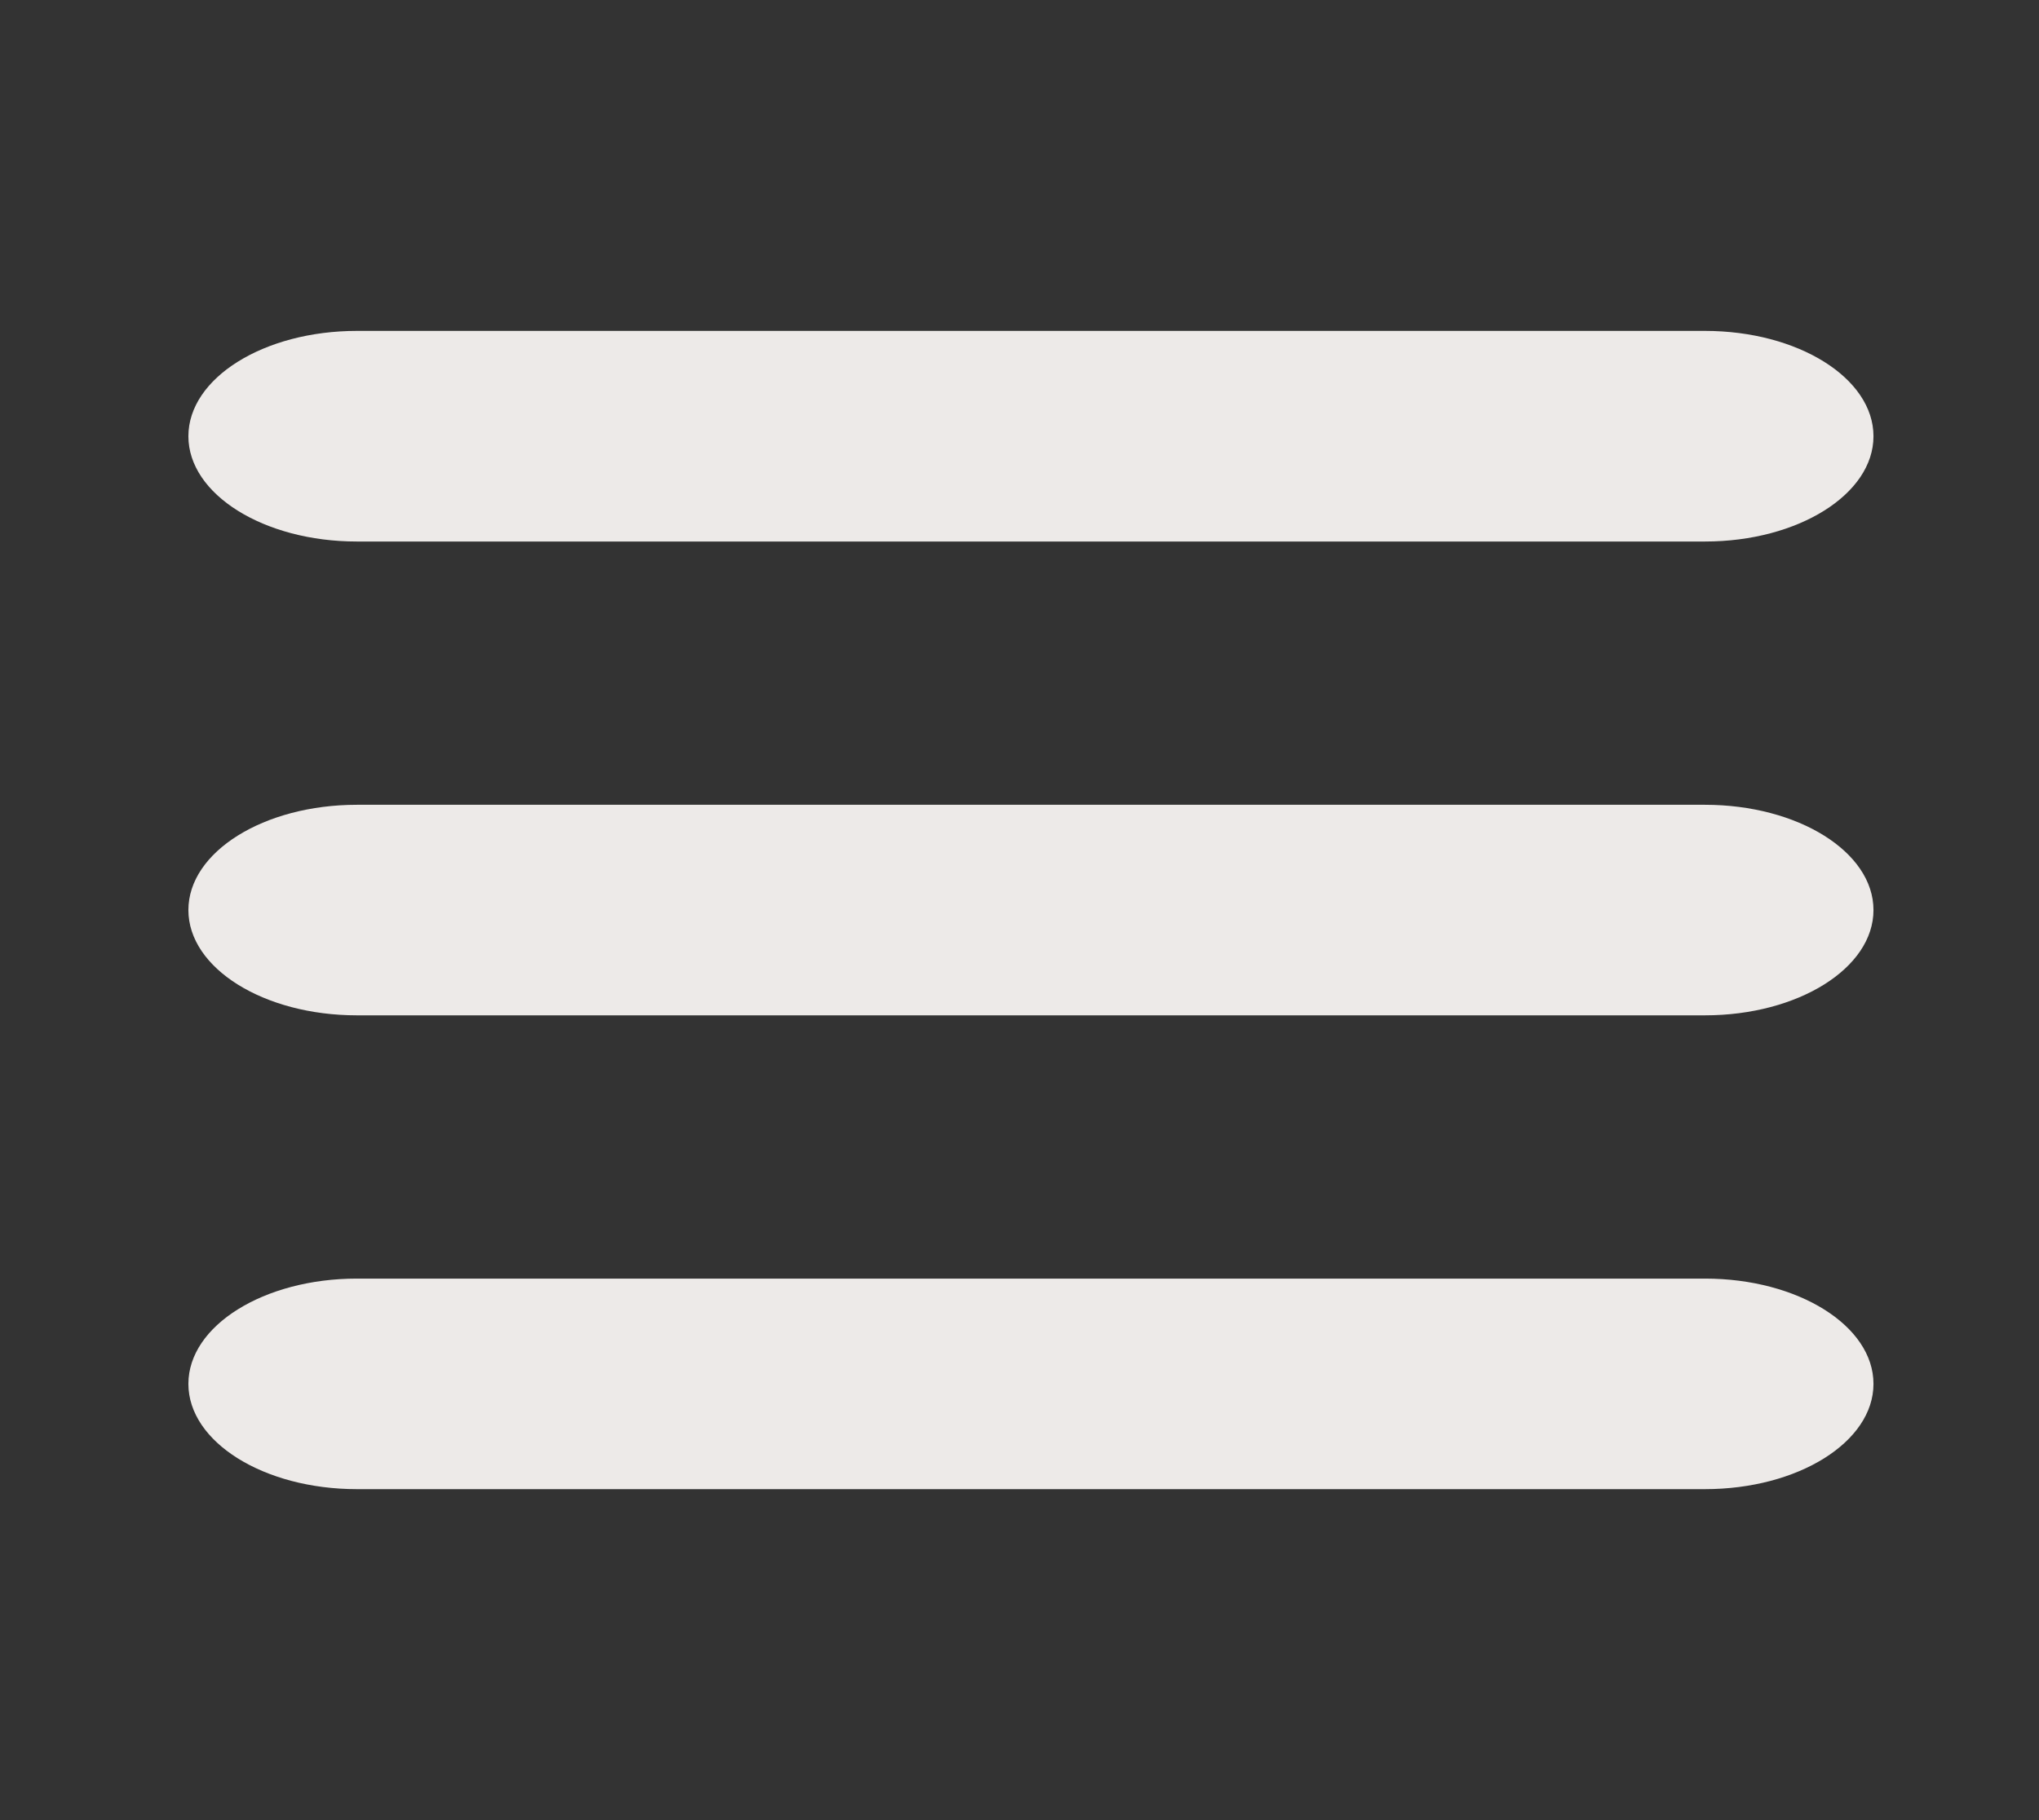
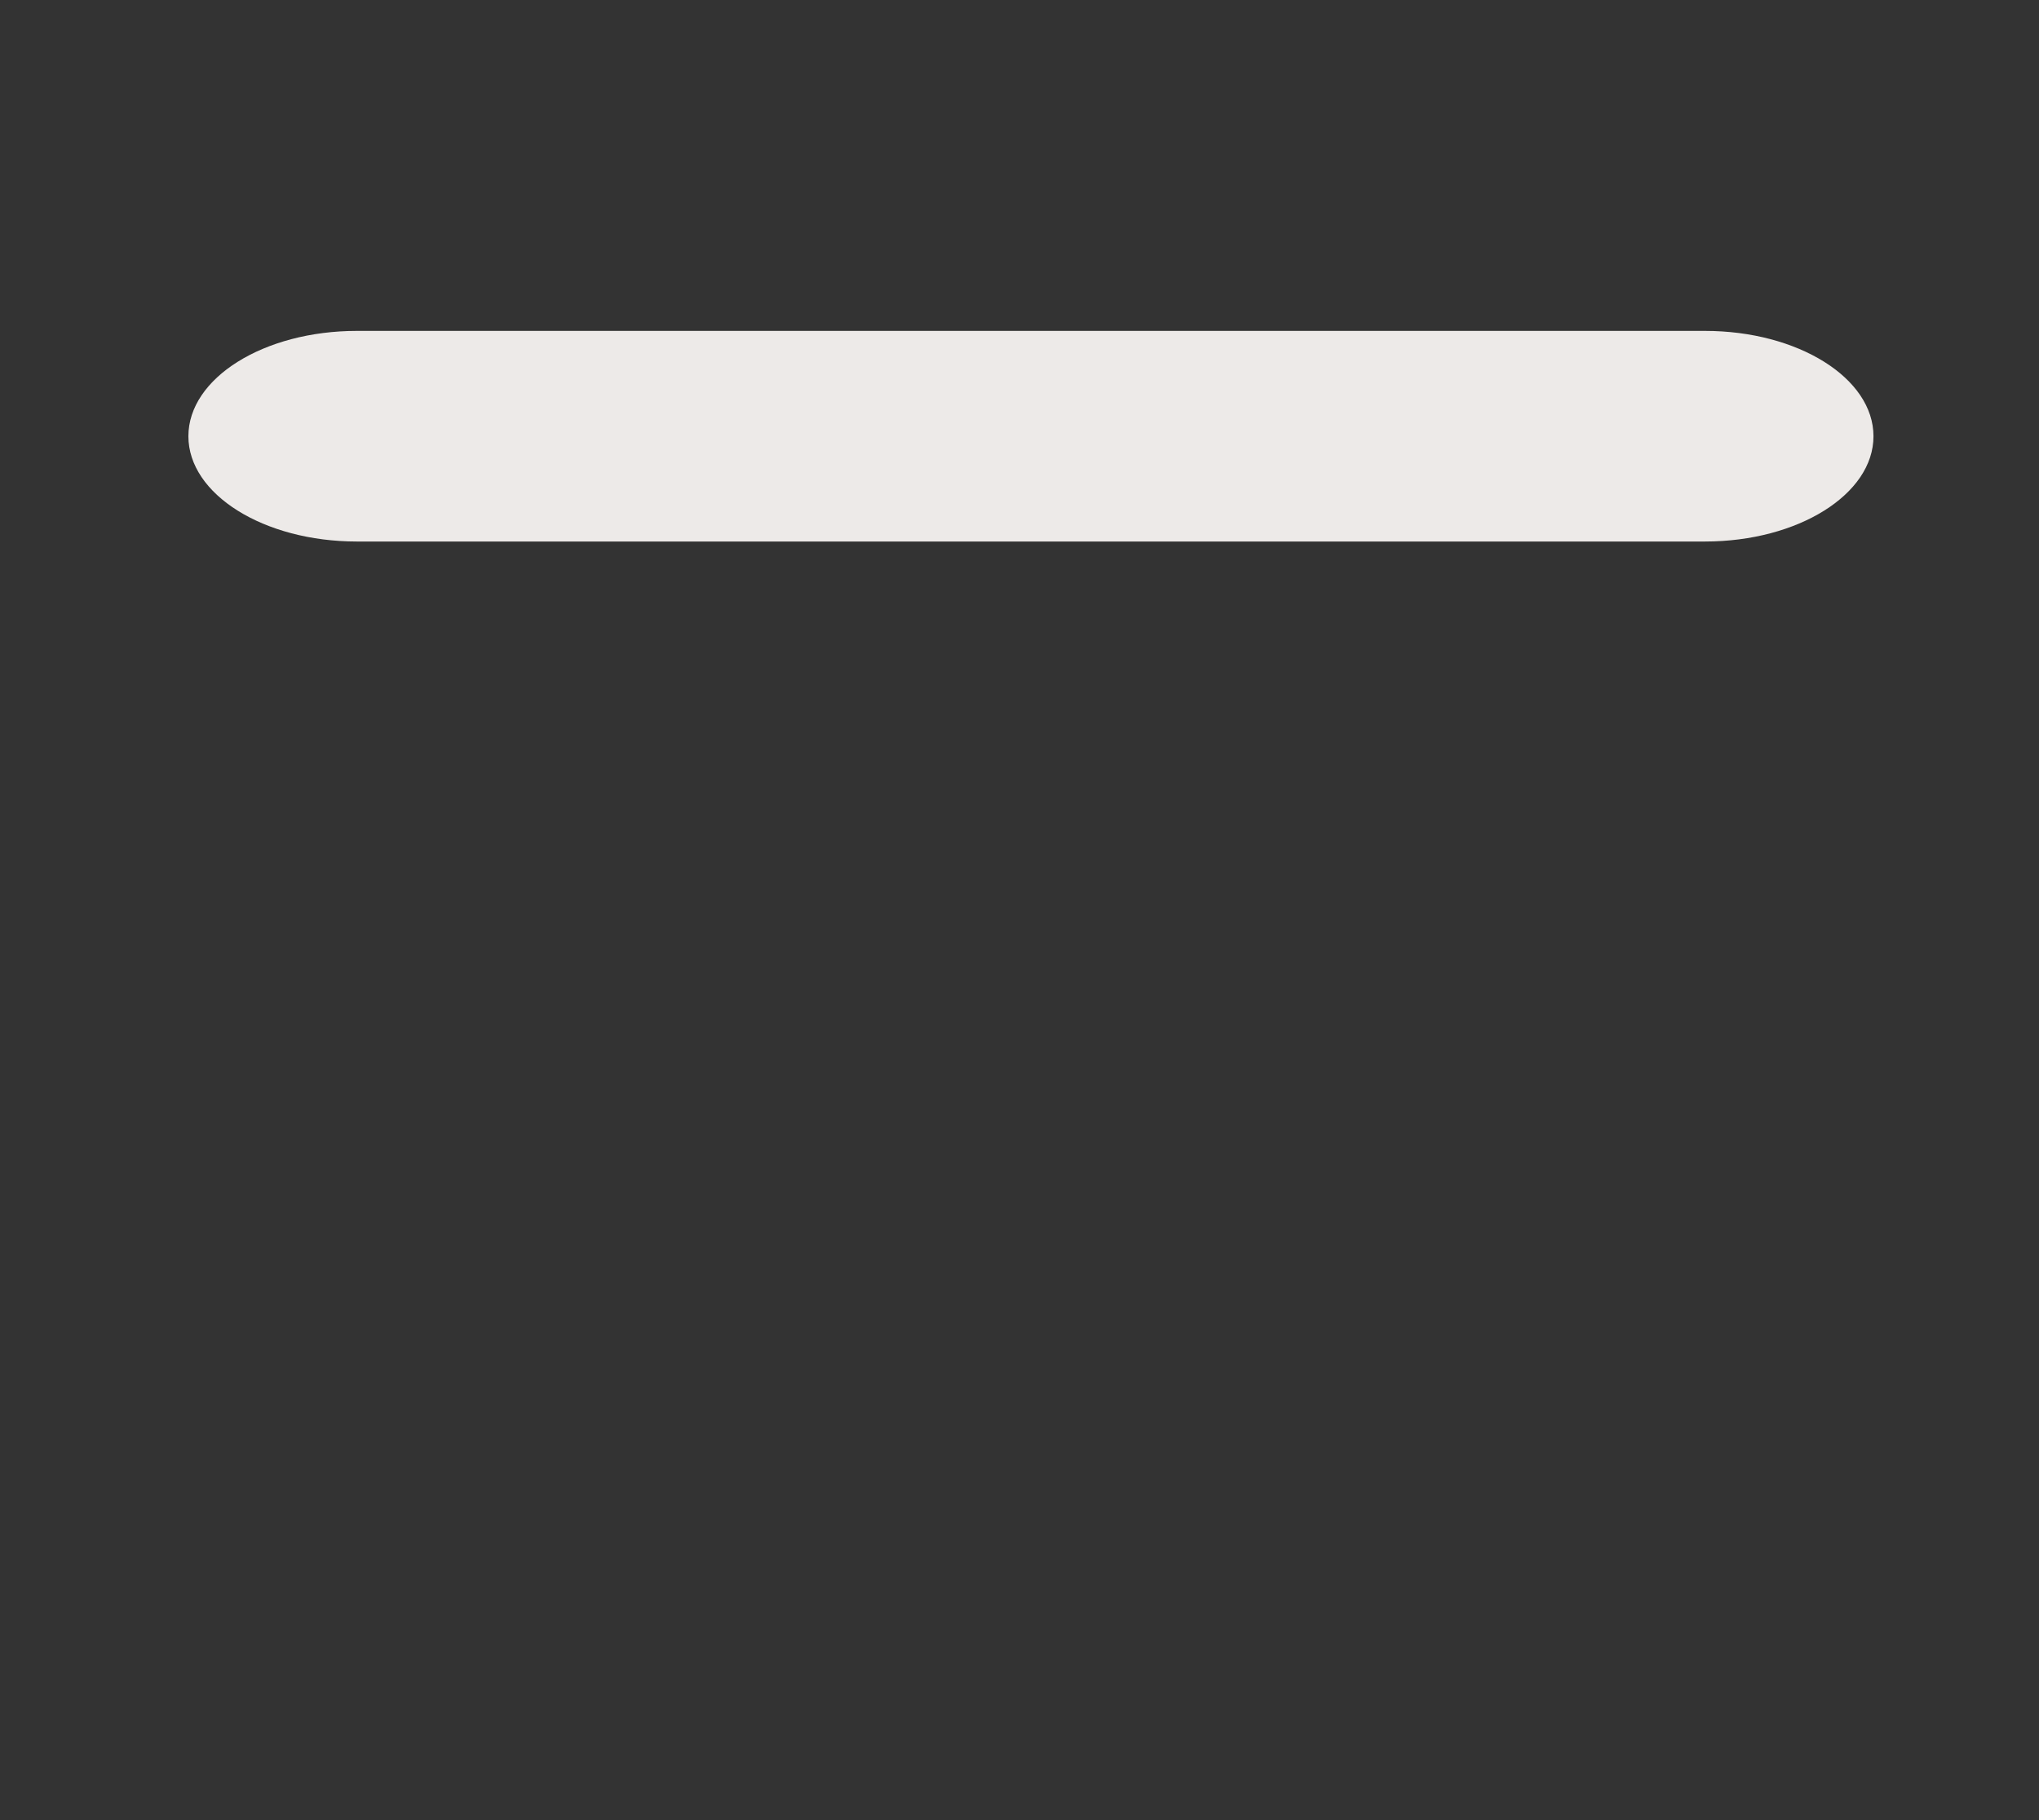
<svg xmlns="http://www.w3.org/2000/svg" fill="none" height="100%" overflow="visible" preserveAspectRatio="none" style="display: block;" viewBox="0 0 28 25" width="100%">
  <rect x="0" y="0" width="28" height="25" fill="#333333" stroke="none" />
  <g id="icon">
    <g id="Vector">
      <path d="M4.901 7.438H23.413C24.691 7.438 25.727 6.79 25.727 5.992C25.727 5.193 24.691 4.545 23.413 4.545H4.901C3.623 4.545 2.587 5.193 2.587 5.992C2.587 6.79 3.623 7.438 4.901 7.438Z" fill="#EDEAE8" />
-       <path d="M23.413 11.054H4.901C3.623 11.054 2.587 11.701 2.587 12.5C2.587 13.299 3.623 13.946 4.901 13.946H23.413C24.691 13.946 25.727 13.299 25.727 12.5C25.727 11.701 24.691 11.054 23.413 11.054Z" fill="#EDEAE8" />
-       <path d="M23.413 17.562H4.901C3.623 17.562 2.587 18.209 2.587 19.008C2.587 19.807 3.623 20.454 4.901 20.454H23.413C24.691 20.454 25.727 19.807 25.727 19.008C25.727 18.209 24.691 17.562 23.413 17.562Z" fill="#EDEAE8" />
    </g>
  </g>
</svg>